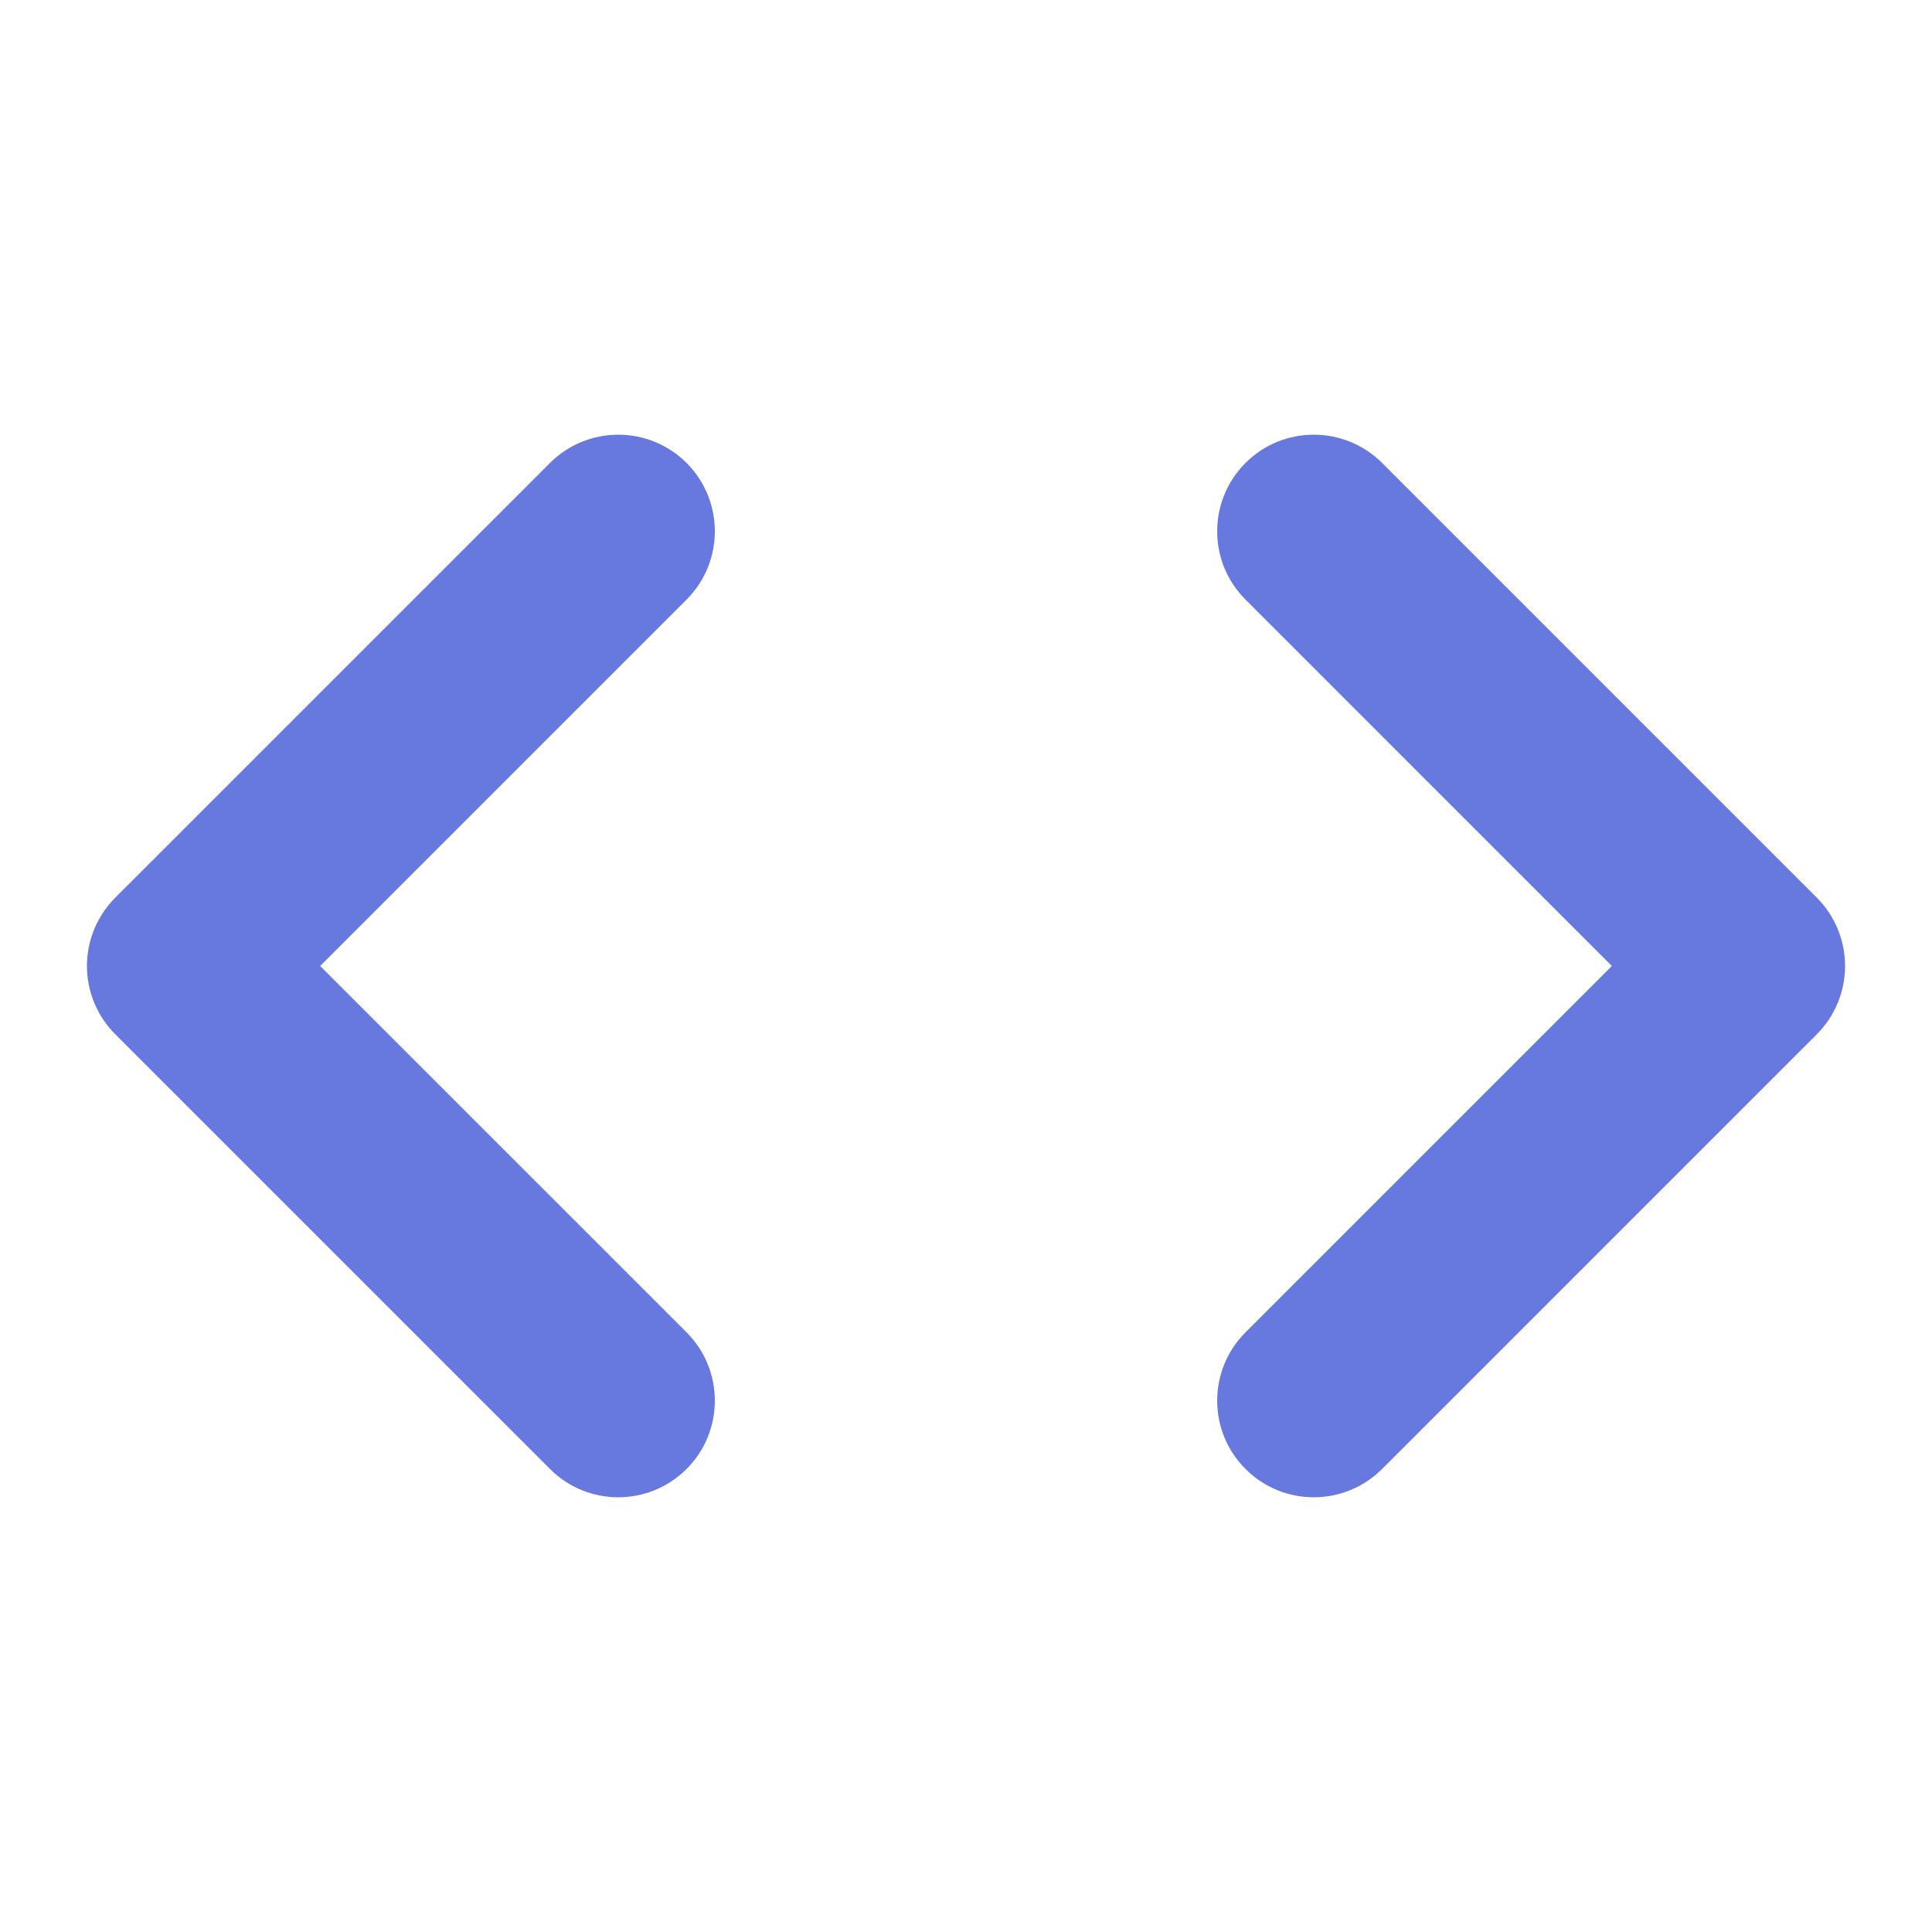
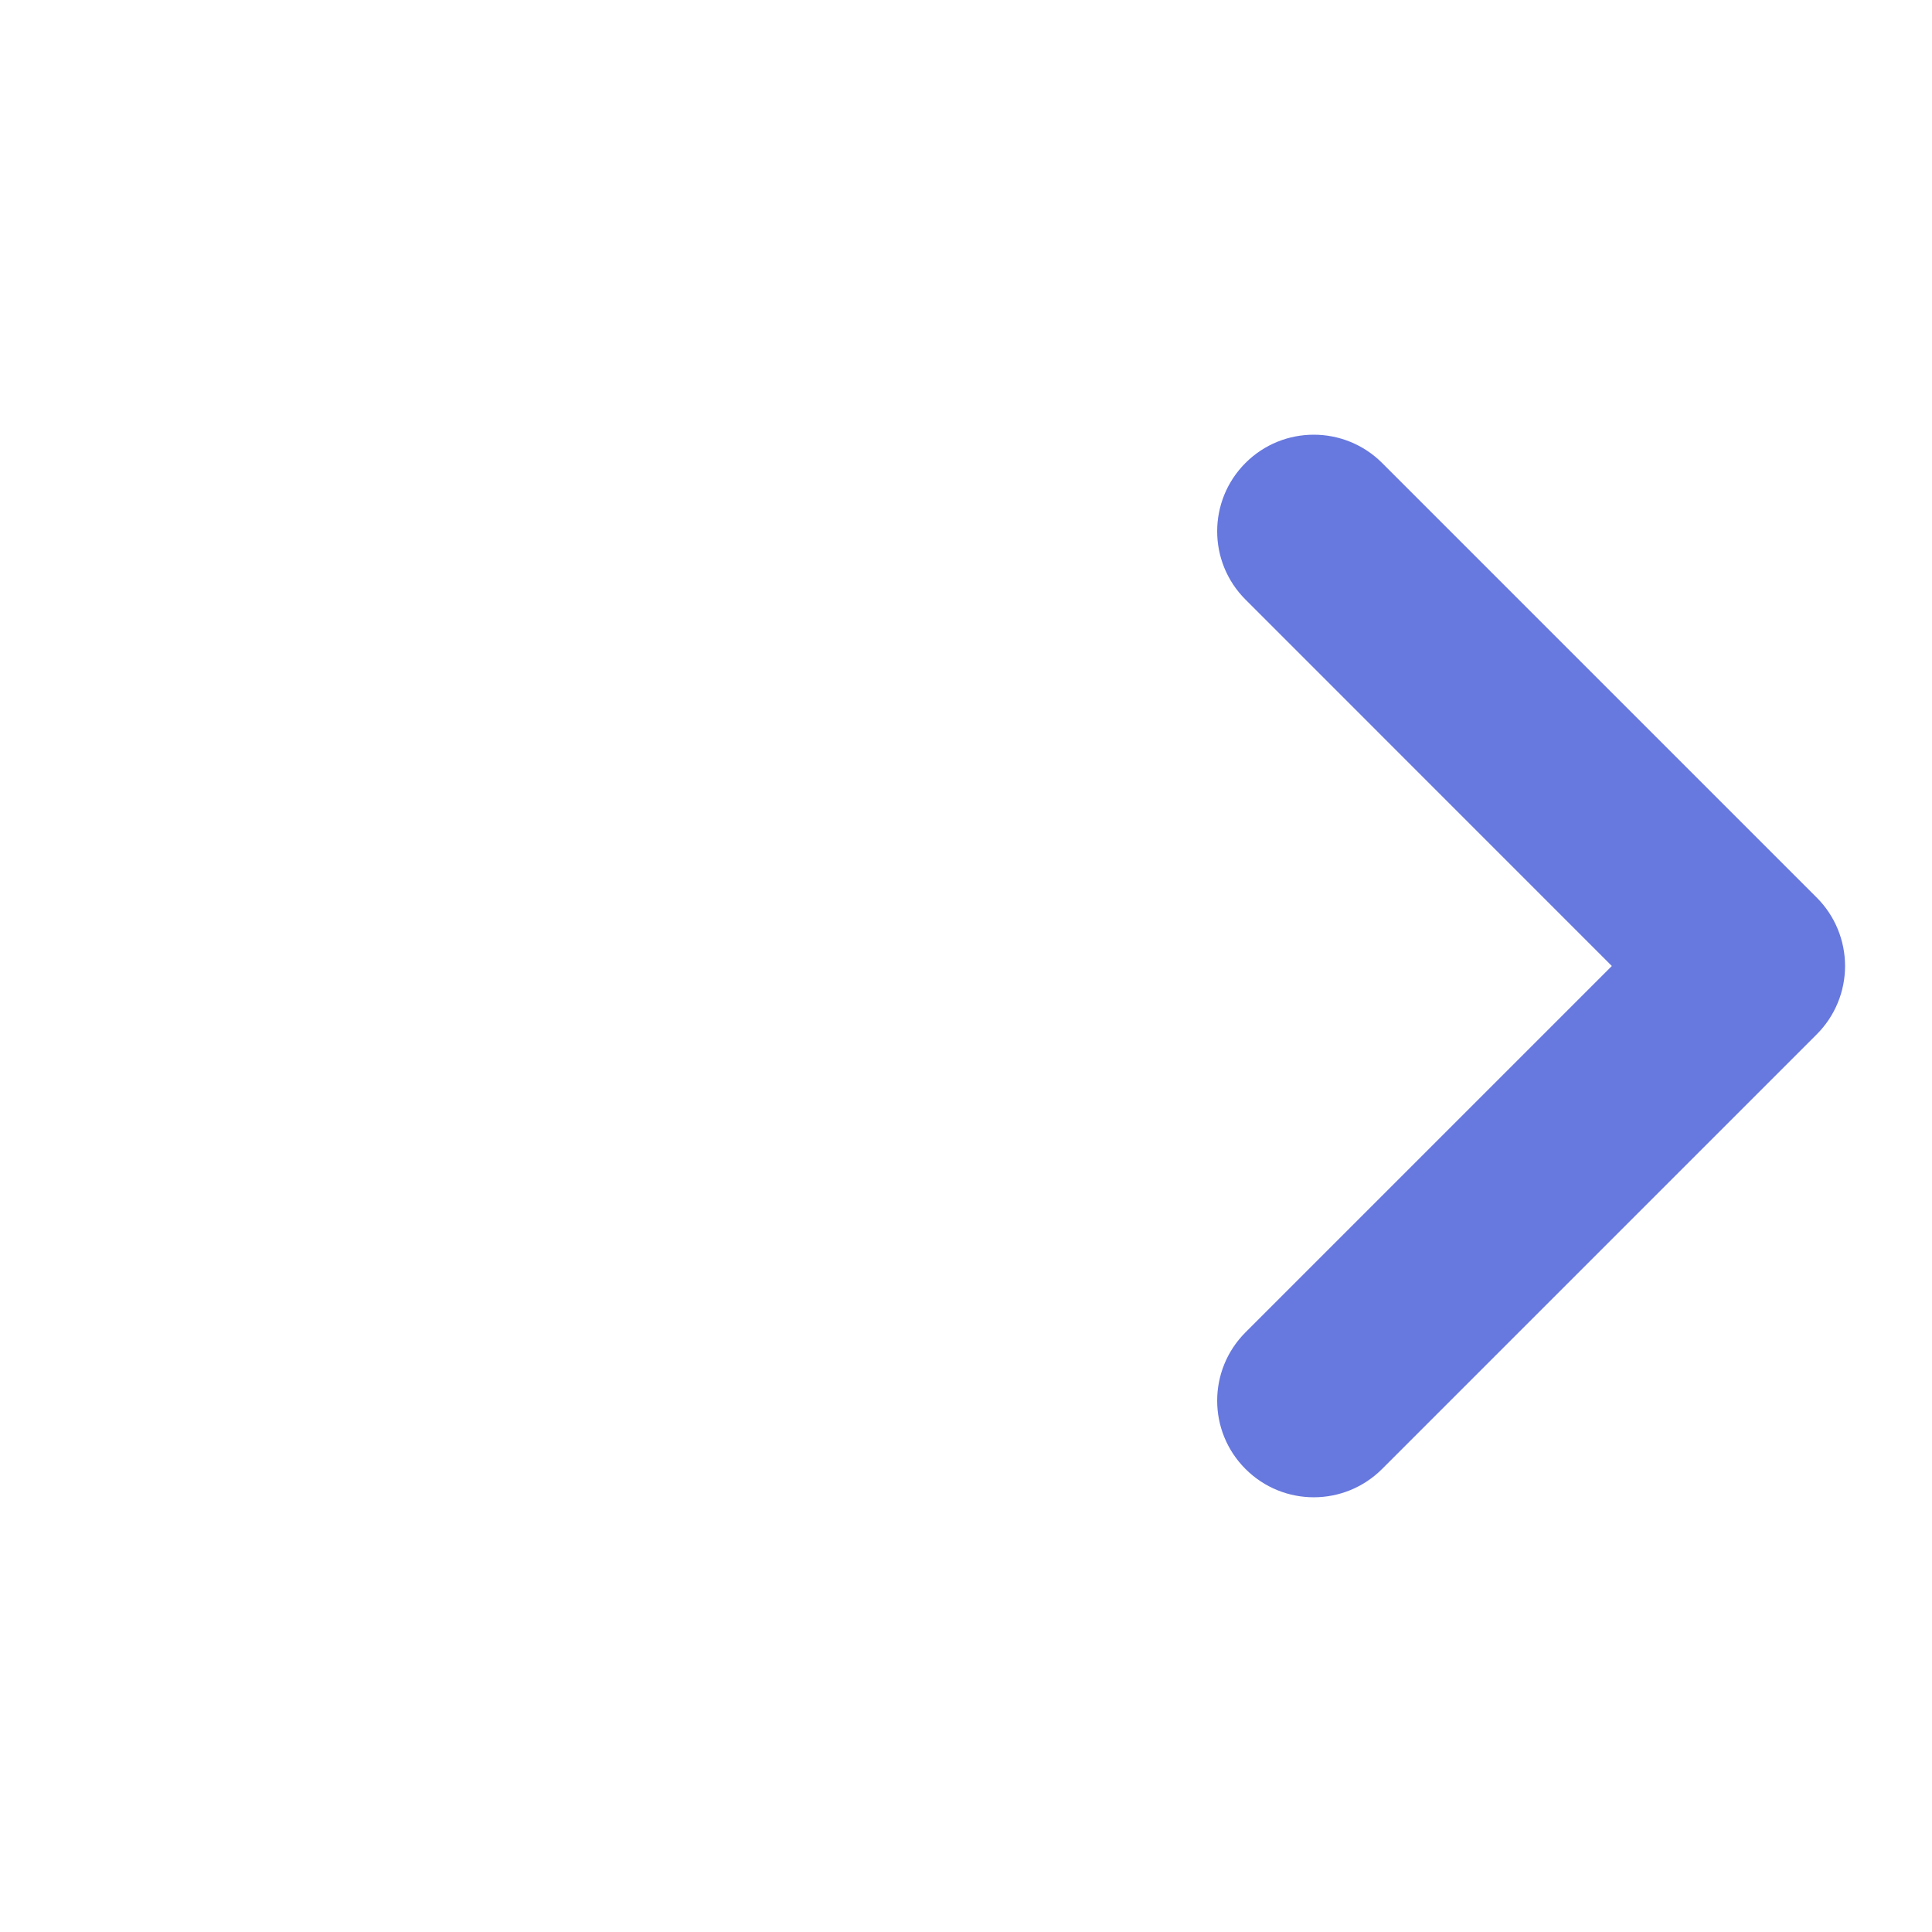
<svg xmlns="http://www.w3.org/2000/svg" width="24" height="24" viewBox="0 0 24 24" fill="none">
-   <path fill-rule="evenodd" clip-rule="evenodd" d="M15.472 5.751C15.94 5.283 16.7 5.283 17.169 5.751L22.569 11.151C22.794 11.376 22.92 11.682 22.92 12C22.92 12.318 22.794 12.623 22.569 12.848L17.169 18.248C16.7 18.717 15.94 18.717 15.472 18.248C15.003 17.78 15.003 17.02 15.472 16.551L20.023 12L15.472 7.448C15.003 6.98 15.003 6.22 15.472 5.751Z" fill="#6778DE" />
-   <path fill-rule="evenodd" clip-rule="evenodd" d="M8.529 5.751C8.997 6.22 8.997 6.98 8.529 7.448L3.977 12L8.529 16.551C8.997 17.02 8.997 17.78 8.529 18.248C8.06 18.717 7.3 18.717 6.832 18.248L1.432 12.848C1.207 12.623 1.08 12.318 1.08 12C1.08 11.682 1.207 11.376 1.432 11.151L6.832 5.751C7.3 5.283 8.06 5.283 8.529 5.751Z" fill="#6778DE" />
+   <path fill-rule="evenodd" clip-rule="evenodd" d="M15.472 5.751C15.94 5.283 16.7 5.283 17.169 5.751L22.569 11.151C22.794 11.376 22.92 11.682 22.92 12C22.92 12.318 22.794 12.623 22.569 12.848L17.169 18.248C16.7 18.717 15.94 18.717 15.472 18.248C15.003 17.78 15.003 17.02 15.472 16.551L20.023 12L15.472 7.448C15.003 6.98 15.003 6.22 15.472 5.751" fill="#6778DE" />
</svg>